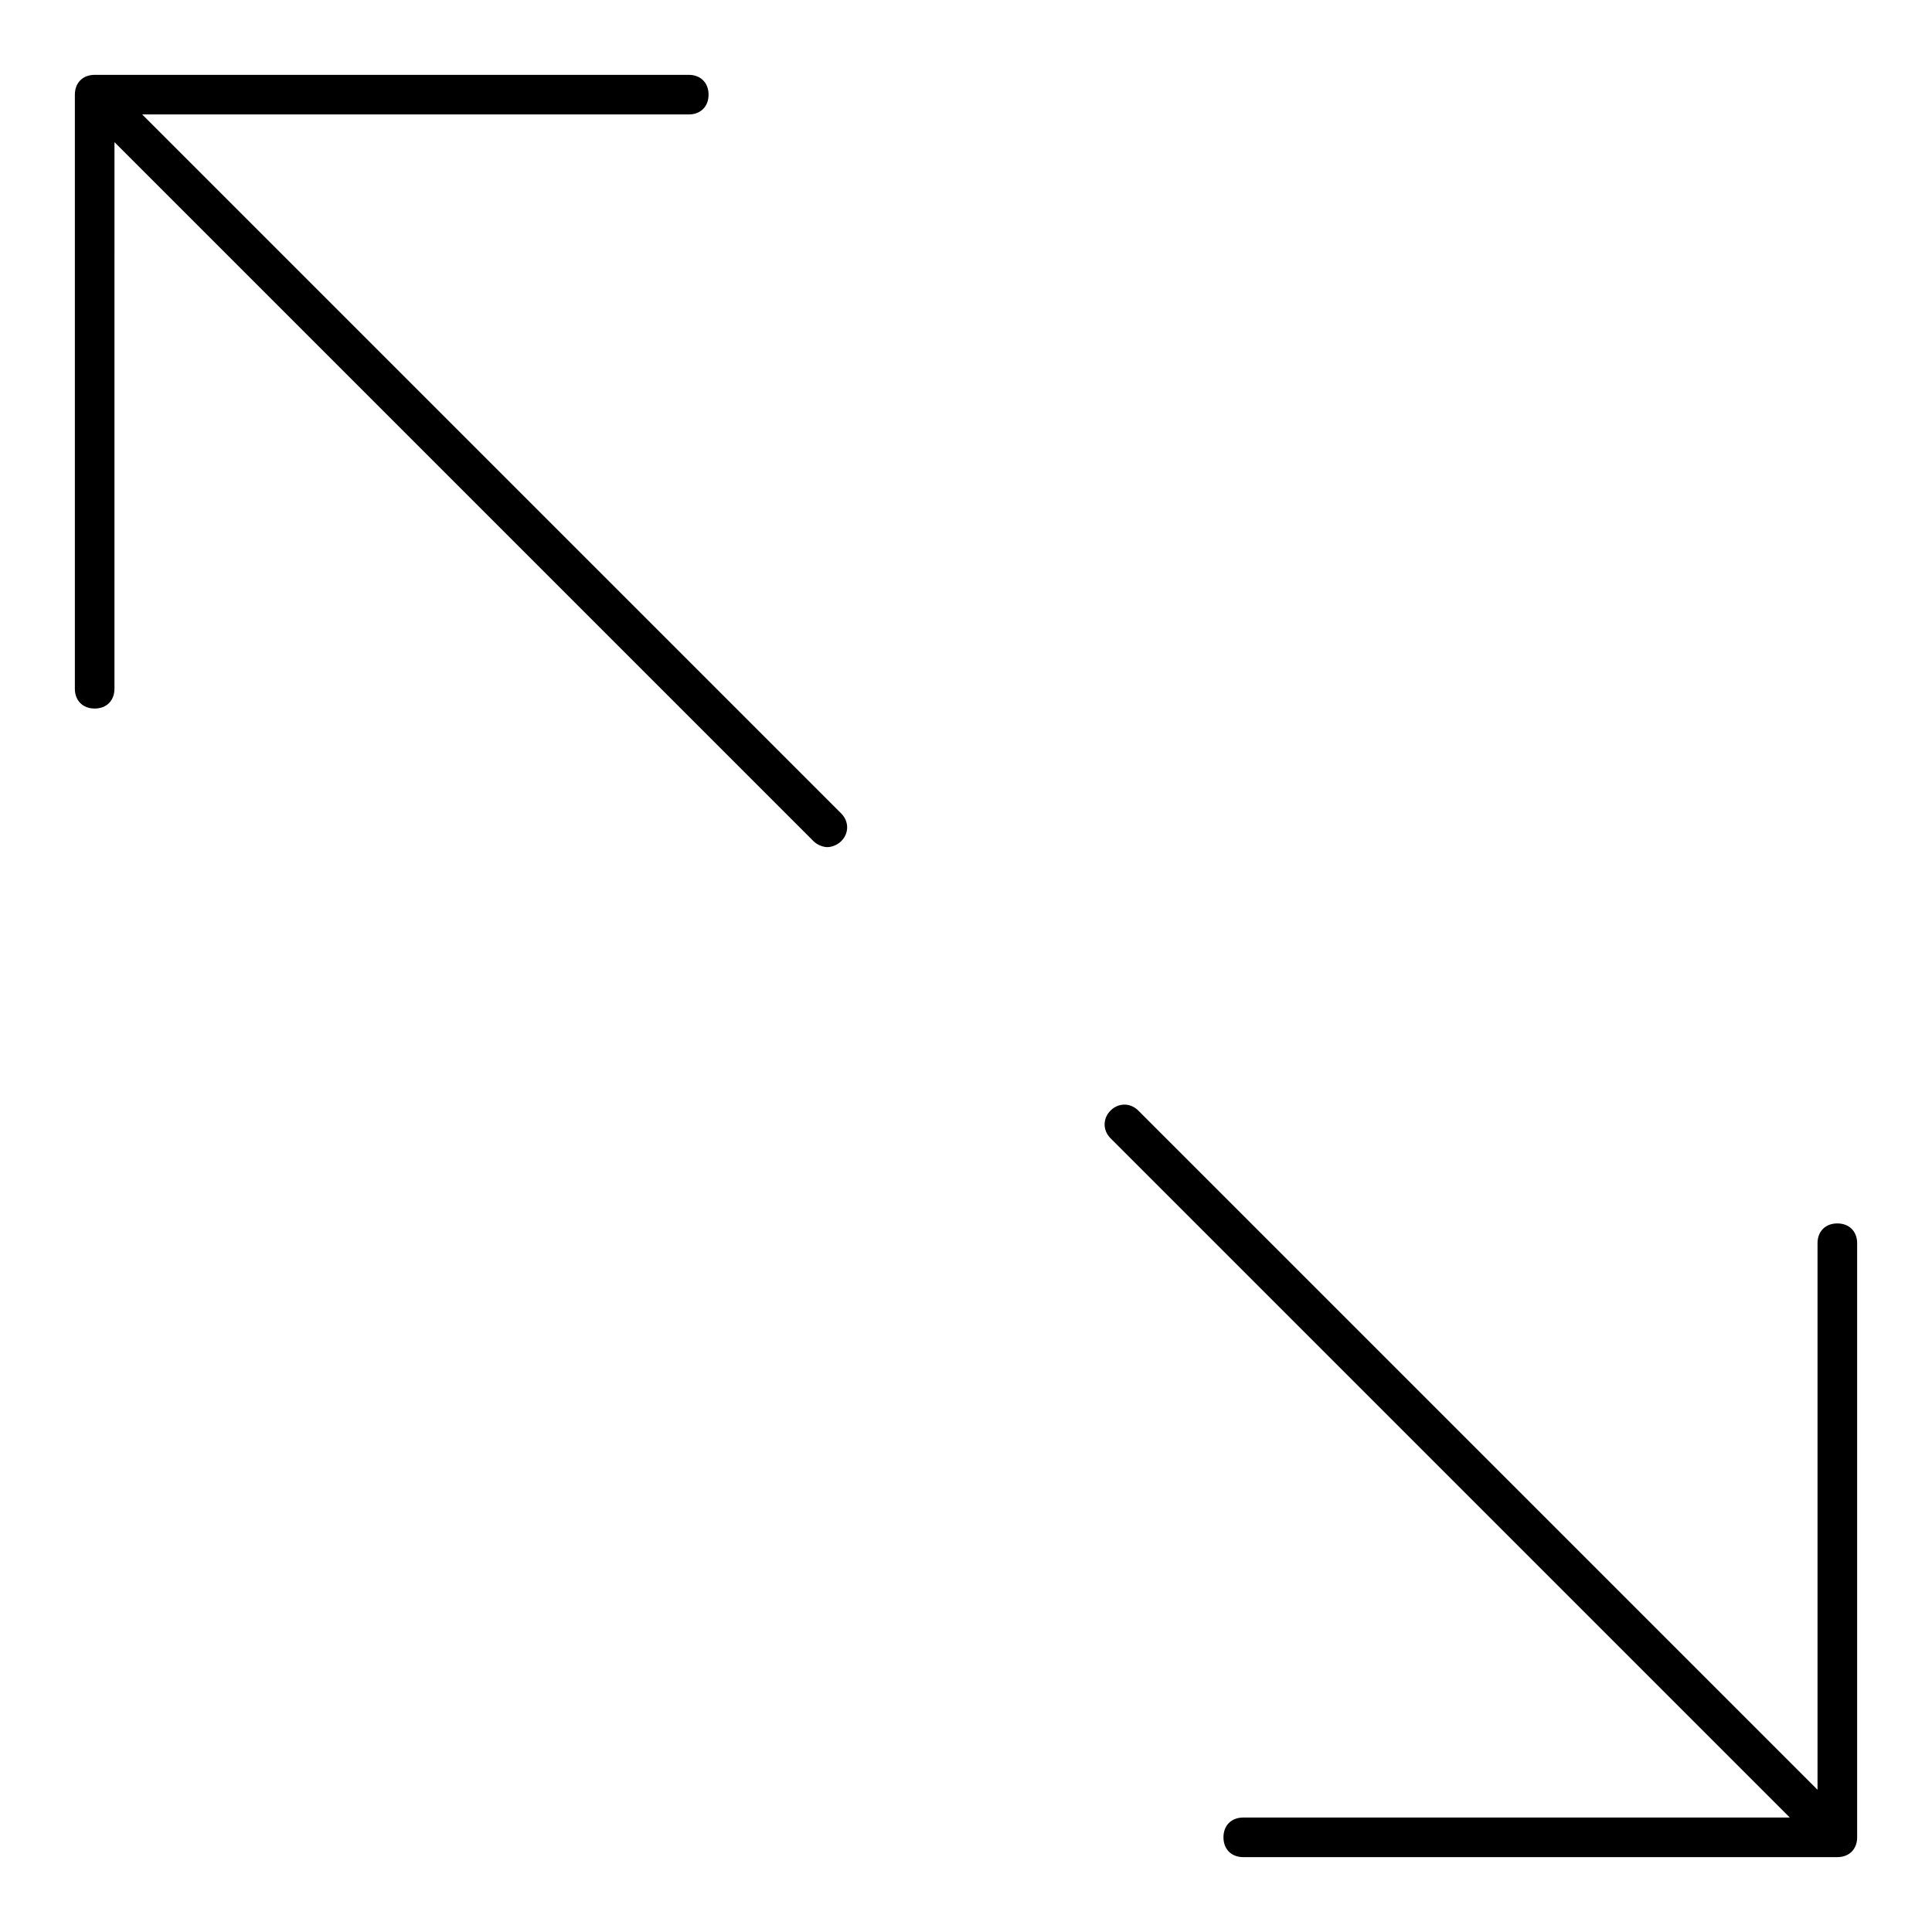
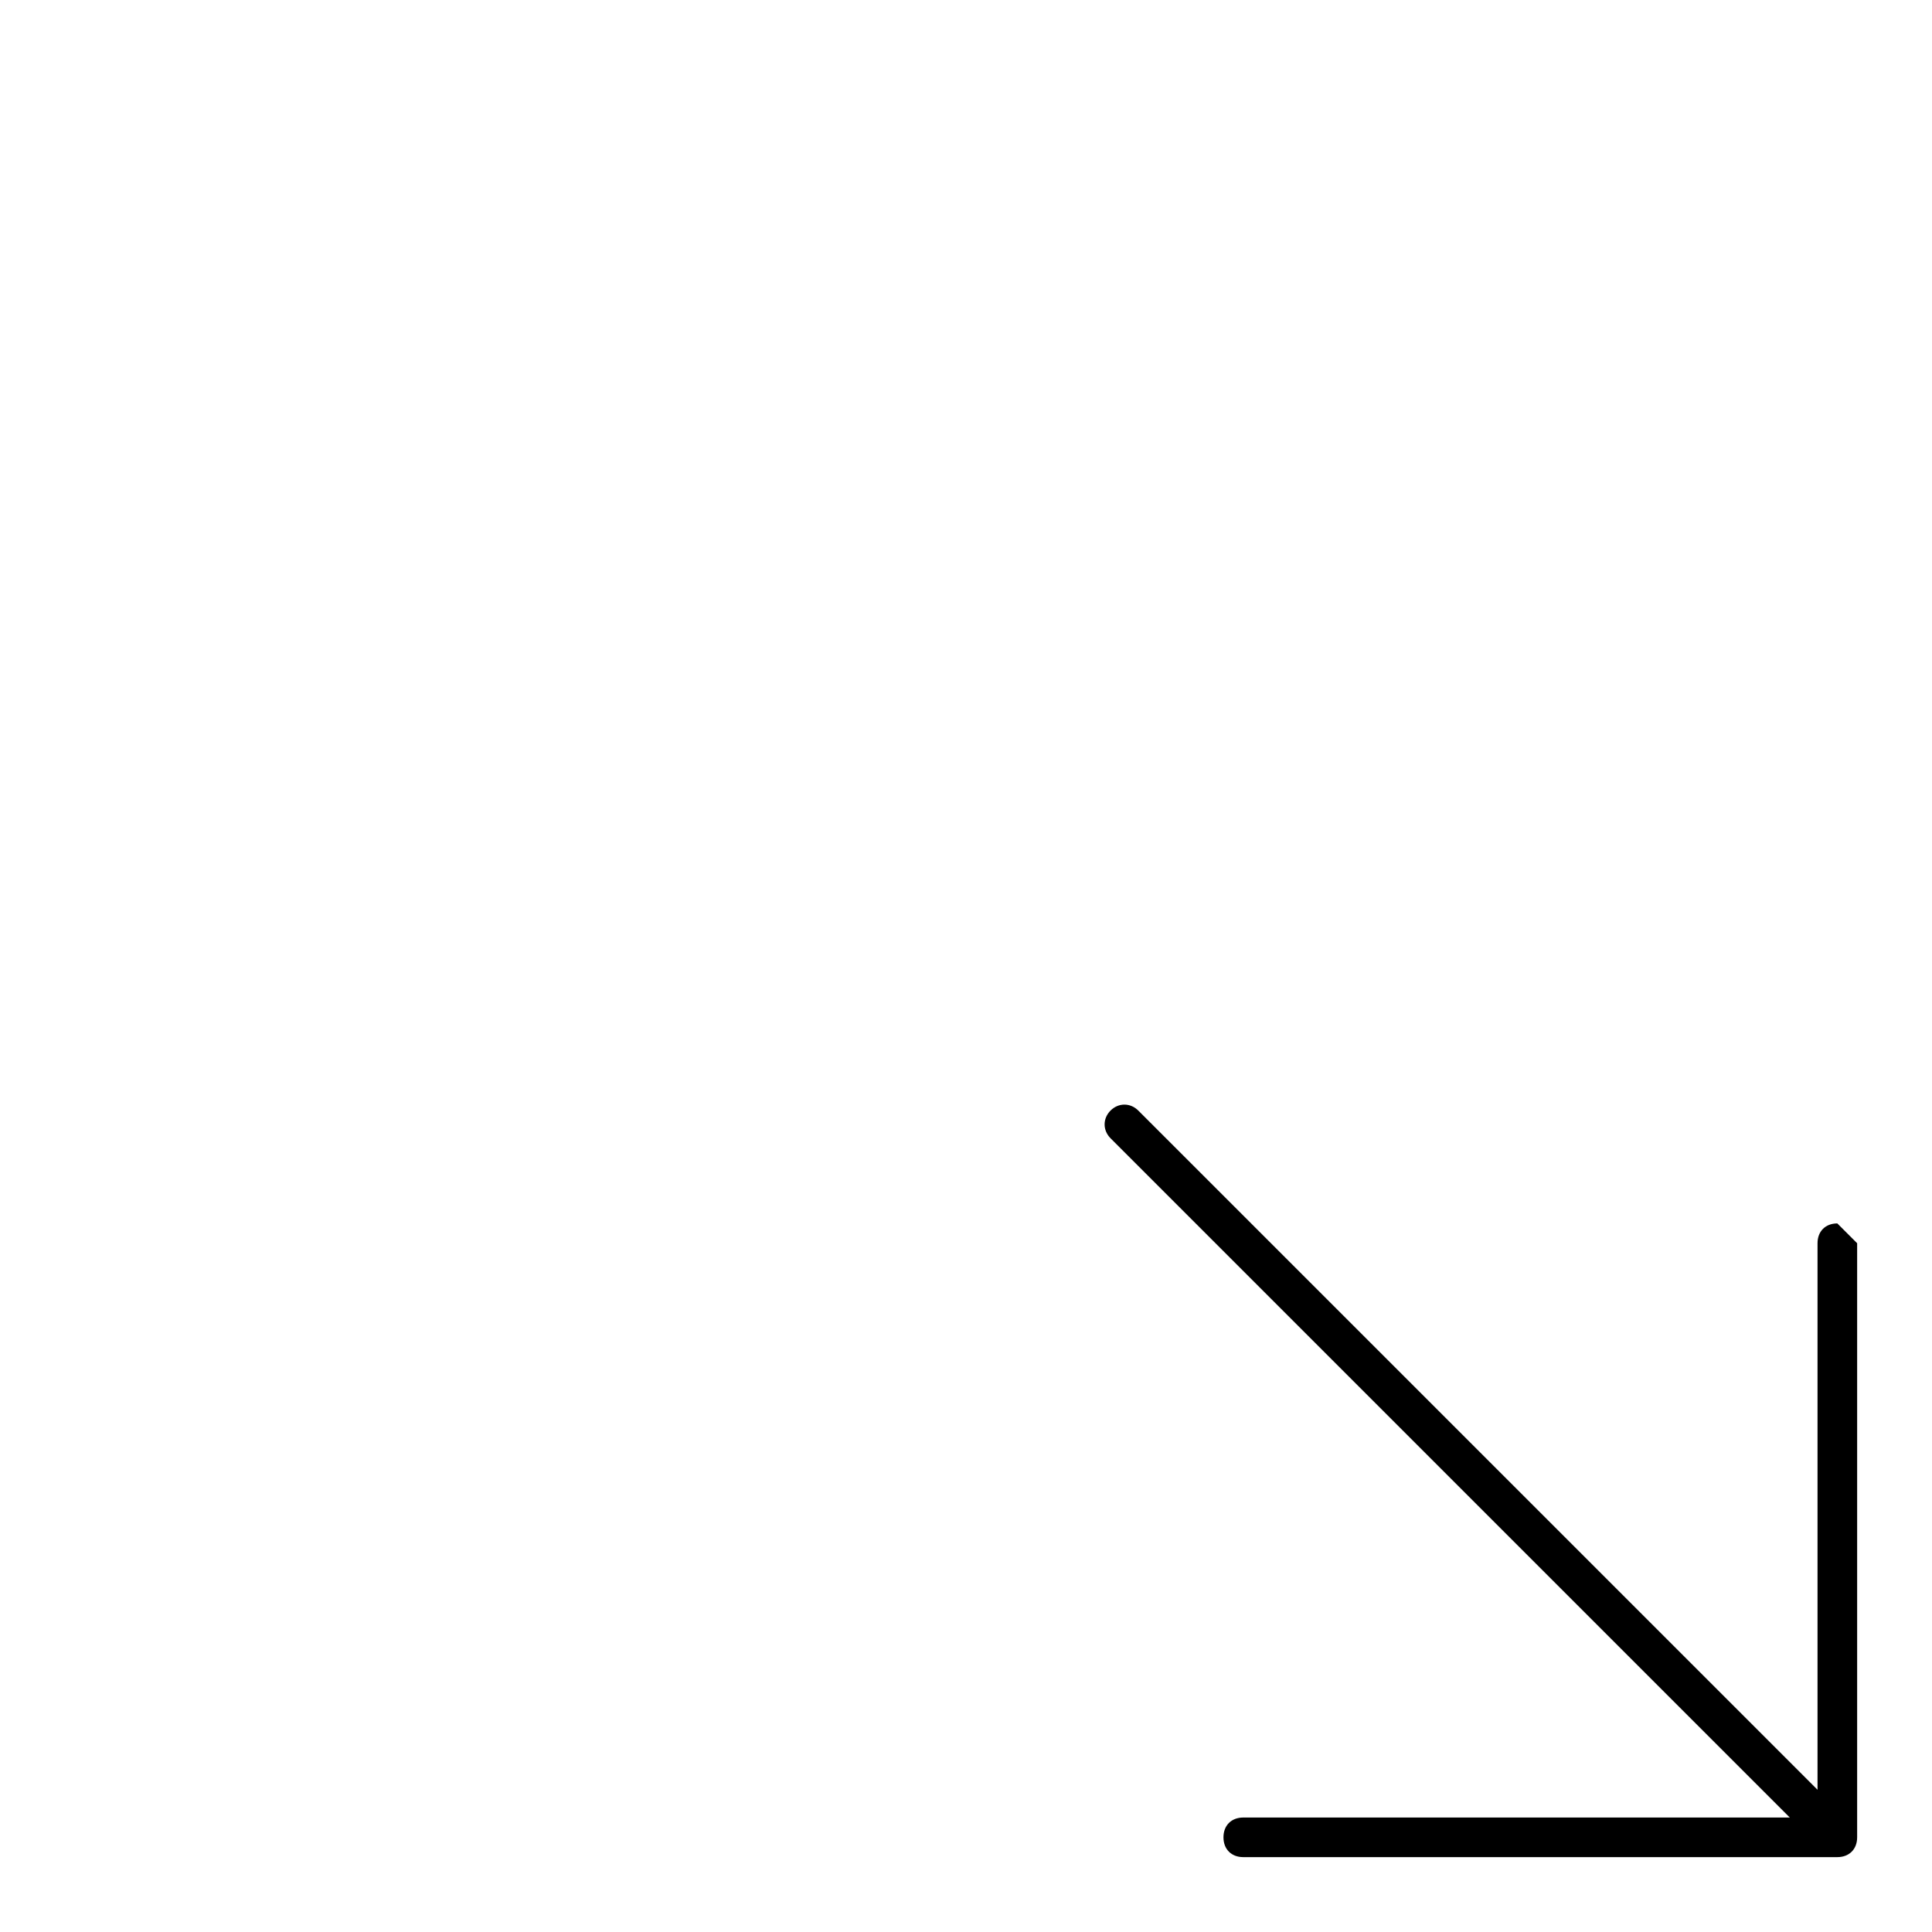
<svg xmlns="http://www.w3.org/2000/svg" fill="#000000" width="800px" height="800px" version="1.1" viewBox="144 144 512 512">
  <g>
-     <path d="m630.91 468.22c-3.148 0-5.246 2.098-5.246 5.246v144.84l-180.01-180c-2.098-2.098-5.246-2.098-7.348 0-2.098 2.098-2.098 5.246 0 7.348l180.01 180.01h-144.84c-3.148 0-5.246 2.098-5.246 5.246 0 3.148 2.098 5.246 5.246 5.246h157.44c3.148 0 5.246-2.098 5.246-5.246v-157.44c0-3.152-2.102-5.25-5.25-5.25z" />
-     <path d="m181.68 174.33h144.85c3.148 0 5.246-2.098 5.246-5.246 0-3.148-2.098-5.246-5.246-5.246l-157.44-0.004c-3.148 0-5.25 2.102-5.25 5.25v157.44c0 3.148 2.098 5.246 5.246 5.246 3.148 0 5.246-2.098 5.246-5.246l0.004-144.85 185.25 185.25c1.051 1.051 2.625 1.574 3.672 1.574 1.051 0 2.625-0.523 3.672-1.574 2.098-2.098 2.098-5.246 0-7.348z" />
+     <path d="m630.91 468.22c-3.148 0-5.246 2.098-5.246 5.246v144.84l-180.01-180c-2.098-2.098-5.246-2.098-7.348 0-2.098 2.098-2.098 5.246 0 7.348l180.01 180.01h-144.84c-3.148 0-5.246 2.098-5.246 5.246 0 3.148 2.098 5.246 5.246 5.246h157.44c3.148 0 5.246-2.098 5.246-5.246v-157.44z" />
  </g>
</svg>